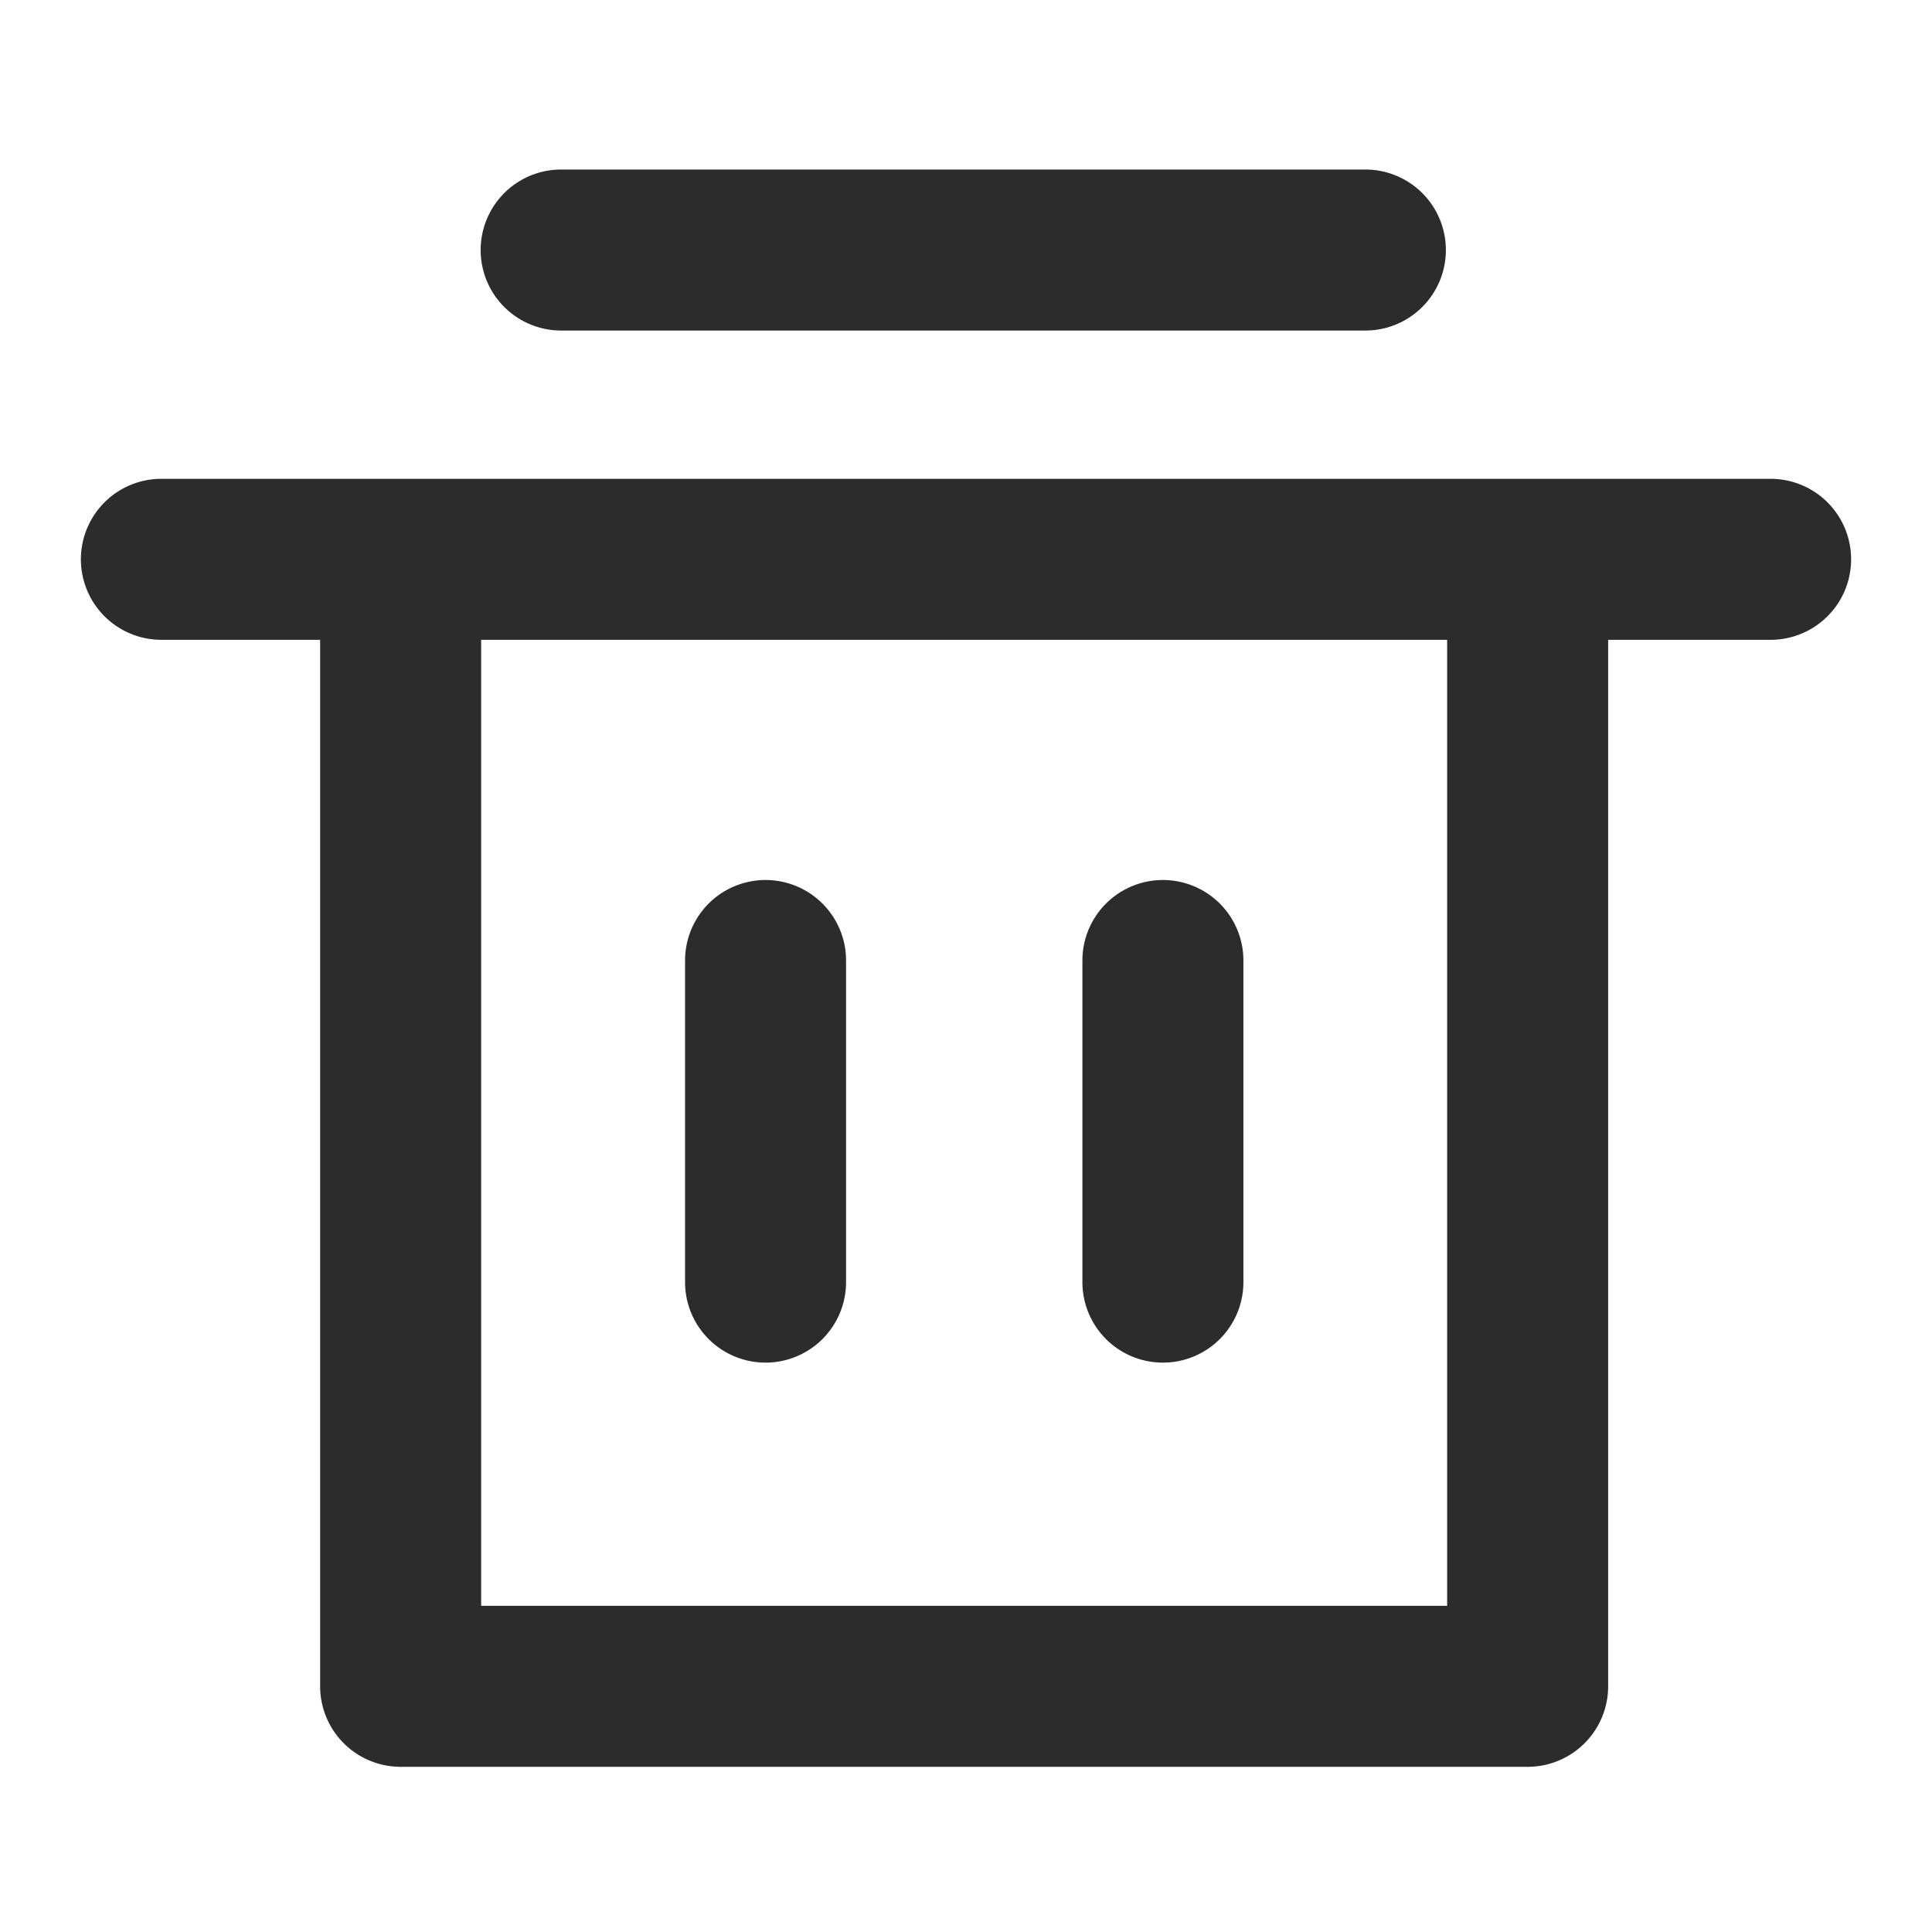
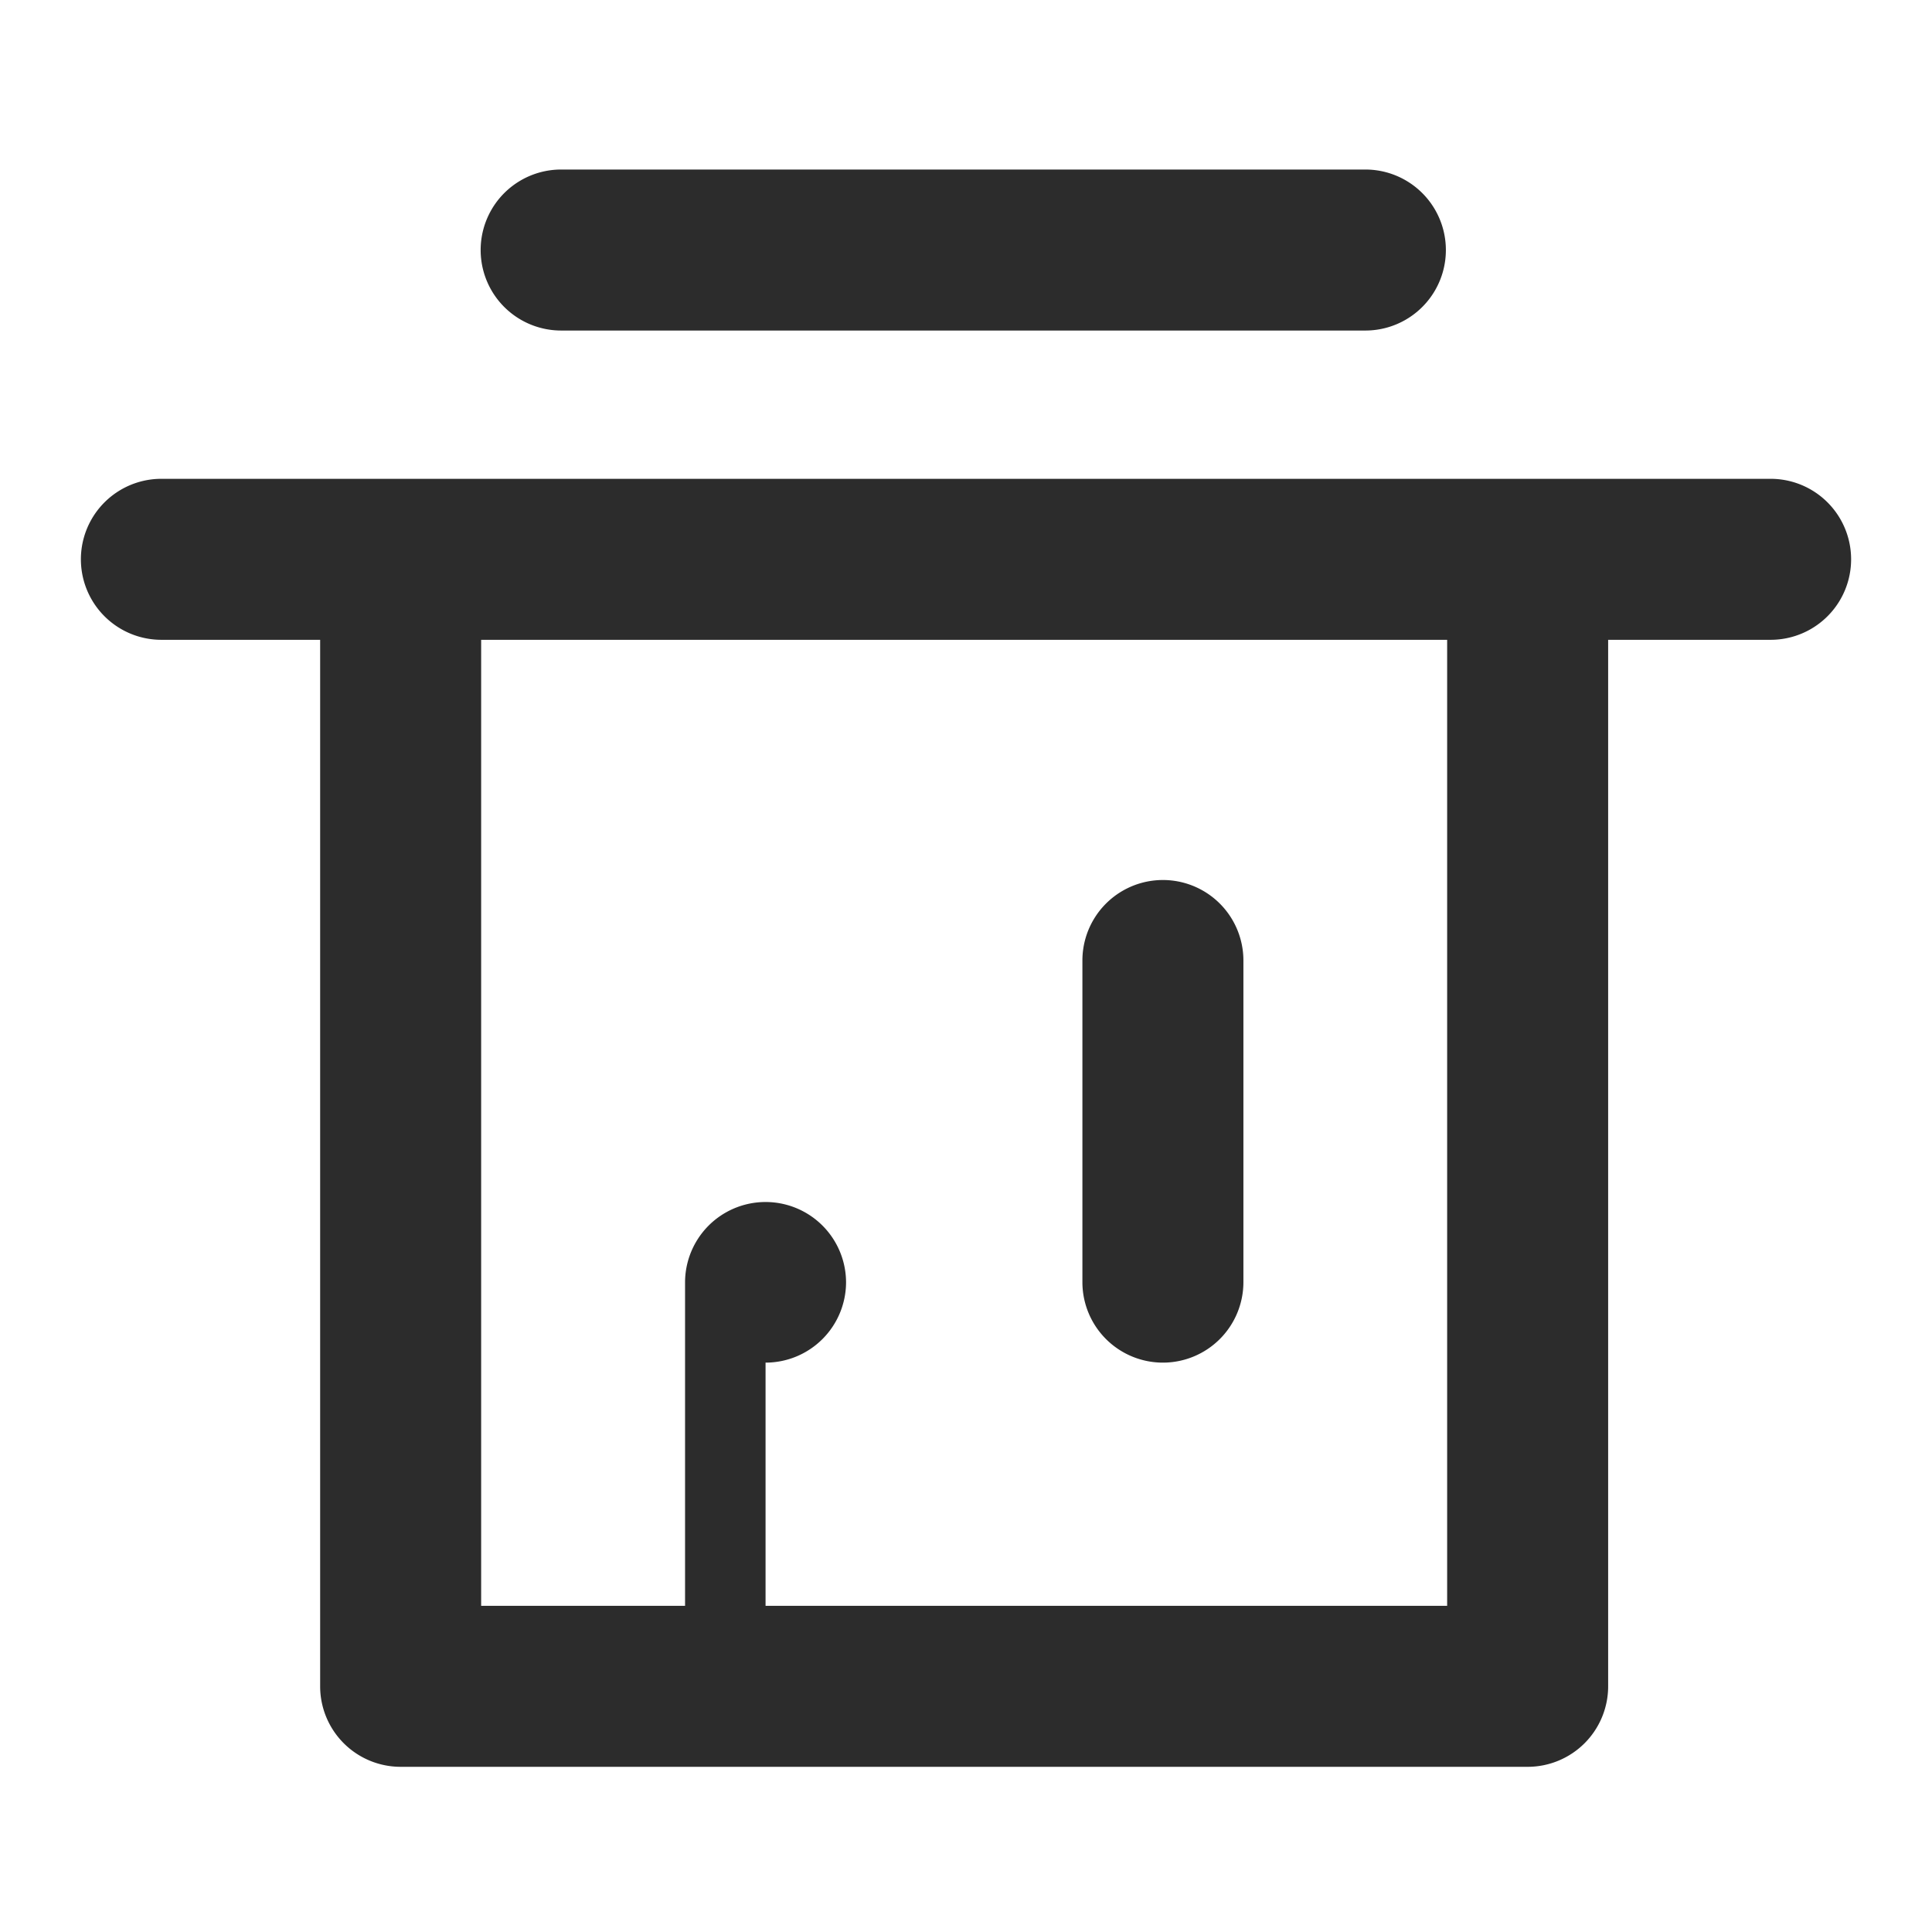
<svg xmlns="http://www.w3.org/2000/svg" class="icon" width="200px" height="200.00px" viewBox="0 0 1024 1024" version="1.1">
-   <path fill="#2c2c2c" d="M297.216 175.189h426.667a42.667 42.667 0 0 0 0-85.333h-426.667a42.667 42.667 0 0 0 0 85.333zM405.76 722.219a42.667 42.667 0 0 0 42.667-42.667v-170.667a42.667 42.667 0 0 0-85.333 0v170.667a42.667 42.667 0 0 0 42.667 42.667zM616.363 722.219a42.667 42.667 0 0 0 42.667-42.667v-170.667a42.667 42.667 0 0 0-85.333 0v170.667a42.667 42.667 0 0 0 42.667 42.667zM938.667 253.781H85.333a42.667 42.667 0 0 0 0 85.333h84.352v554.667a42.667 42.667 0 0 0 42.667 42.667h597.333a42.667 42.667 0 0 0 42.667-42.667v-554.667H938.667a42.667 42.667 0 0 0 0-85.333z m-171.648 597.333h-512v-512h512z" />
+   <path fill="#2c2c2c" d="M297.216 175.189h426.667a42.667 42.667 0 0 0 0-85.333h-426.667a42.667 42.667 0 0 0 0 85.333zM405.76 722.219a42.667 42.667 0 0 0 42.667-42.667a42.667 42.667 0 0 0-85.333 0v170.667a42.667 42.667 0 0 0 42.667 42.667zM616.363 722.219a42.667 42.667 0 0 0 42.667-42.667v-170.667a42.667 42.667 0 0 0-85.333 0v170.667a42.667 42.667 0 0 0 42.667 42.667zM938.667 253.781H85.333a42.667 42.667 0 0 0 0 85.333h84.352v554.667a42.667 42.667 0 0 0 42.667 42.667h597.333a42.667 42.667 0 0 0 42.667-42.667v-554.667H938.667a42.667 42.667 0 0 0 0-85.333z m-171.648 597.333h-512v-512h512z" />
</svg>